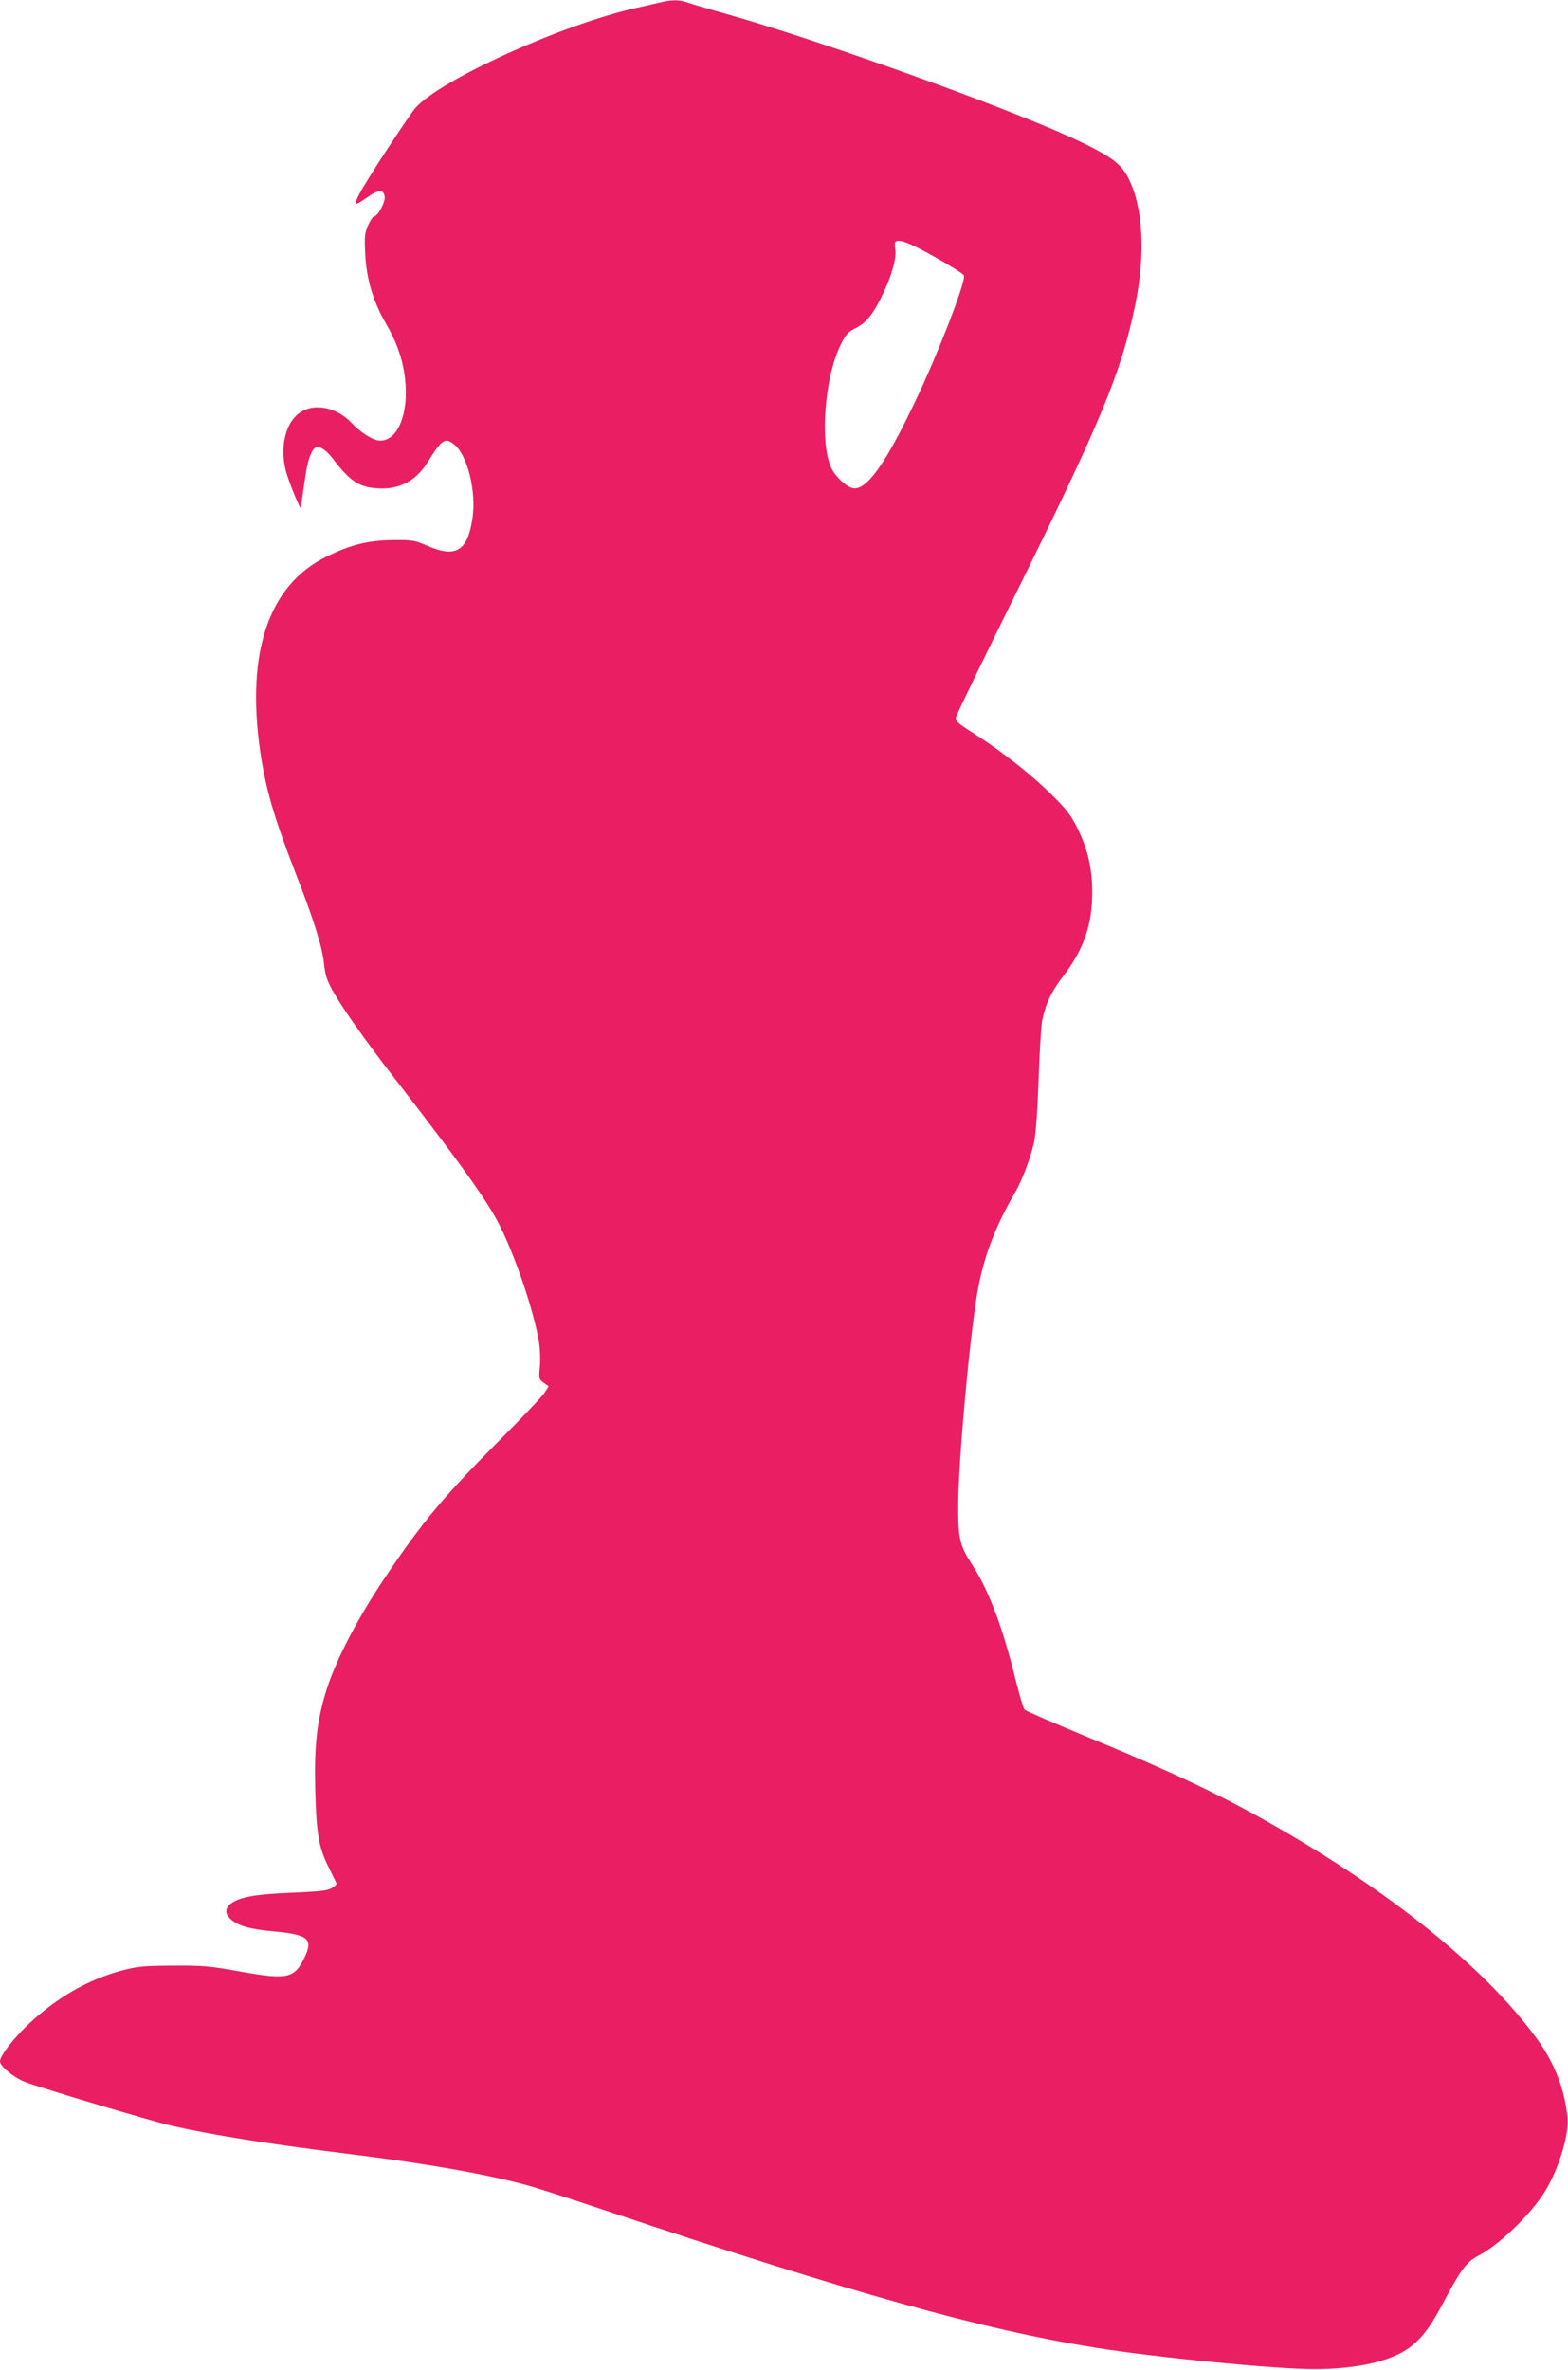
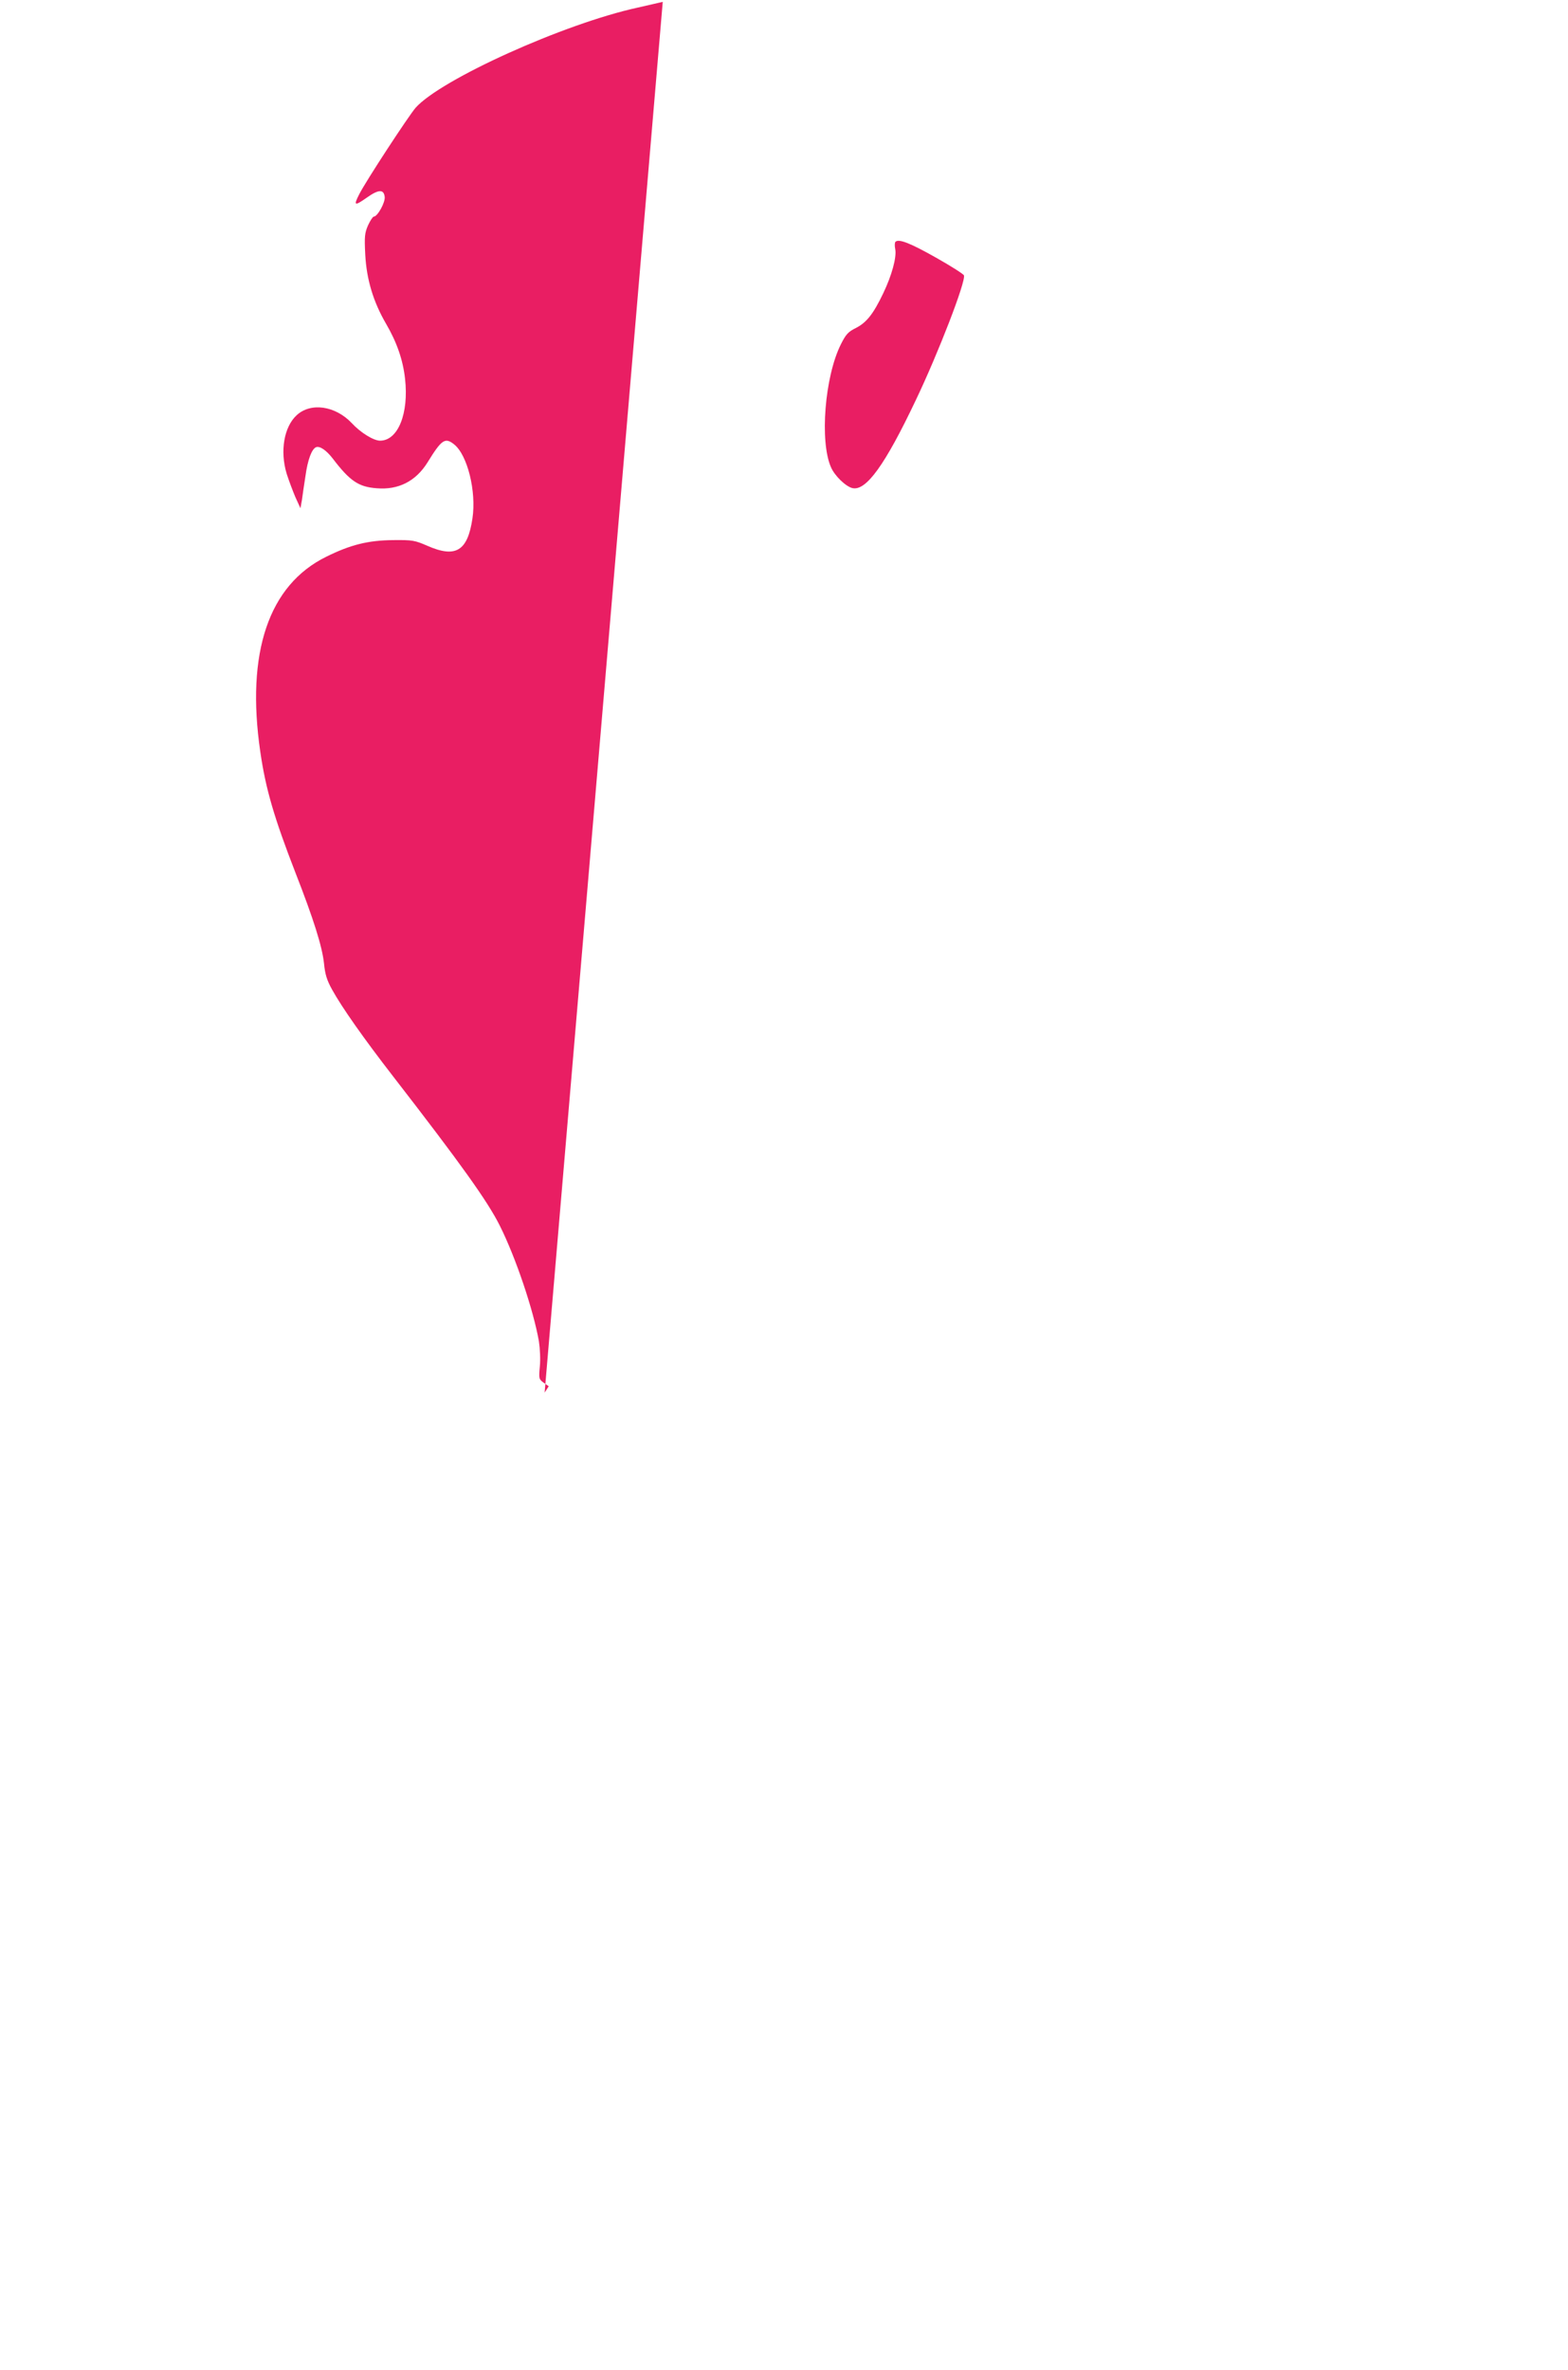
<svg xmlns="http://www.w3.org/2000/svg" version="1.0" width="847pt" height="1280pt" viewBox="0 0 847 1280" preserveAspectRatio="xMidYMid meet">
  <g transform="translate(0,1280) scale(0.1,-0.1)" fill="#e91e63" stroke="none">
-     <path d="M3580 12790 c-19 -5 -80 -18 -135 -31 -399 -87 -1064 -388 -1200 -541 -38 -44 -270 -398 -305 -468 -31 -61 -25 -64 39 -19 66 47 94 48 99 6 4 -30 -39 -107 -59 -107 -5 0 -19 -21 -31 -47 -18 -42 -20 -60 -15 -158 7 -134 43 -254 112 -373 59 -101 92 -197 103 -298 21 -187 -38 -334 -135 -334 -35 0 -105 43 -153 95 -89 94 -222 113 -298 42 -68 -63 -90 -193 -54 -314 12 -38 34 -96 48 -129 l27 -59 8 45 c3 25 12 83 19 129 12 88 34 147 58 156 20 7 55 -17 89 -61 93 -122 140 -154 238 -161 117 -10 211 38 274 139 77 125 95 137 144 98 72 -57 121 -254 99 -400 -26 -176 -90 -215 -243 -148 -69 30 -81 32 -184 31 -136 -1 -232 -25 -363 -90 -311 -153 -434 -518 -356 -1053 29 -201 75 -357 189 -651 99 -253 145 -400 155 -491 6 -60 15 -91 44 -143 53 -96 169 -261 330 -469 368 -475 510 -674 576 -806 86 -172 181 -454 211 -624 6 -39 9 -98 5 -137 -6 -65 -5 -68 21 -87 l27 -19 -22 -34 c-11 -19 -128 -142 -260 -274 -286 -288 -405 -431 -599 -720 -163 -243 -278 -468 -328 -640 -45 -155 -58 -287 -52 -515 6 -236 19 -310 75 -420 20 -41 38 -78 40 -82 2 -4 -9 -15 -24 -24 -22 -15 -61 -19 -213 -26 -193 -7 -285 -23 -331 -57 -35 -25 -37 -56 -5 -85 39 -37 107 -56 235 -67 188 -18 214 -41 163 -145 -53 -109 -92 -117 -340 -73 -170 31 -206 34 -368 33 -160 -1 -191 -4 -276 -26 -185 -50 -352 -146 -506 -291 -82 -78 -153 -170 -153 -200 0 -26 72 -86 135 -111 75 -30 674 -209 789 -236 213 -49 530 -100 976 -155 428 -53 764 -114 975 -175 55 -16 242 -77 415 -135 1317 -441 2026 -639 2630 -735 333 -53 967 -115 1180 -115 226 0 413 42 512 115 71 53 117 114 194 262 84 159 118 203 179 235 105 54 263 203 346 325 81 119 146 321 136 423 -15 151 -69 290 -160 417 -295 411 -876 867 -1598 1255 -219 117 -461 228 -838 383 -178 74 -329 139 -336 146 -7 7 -29 82 -50 166 -69 280 -144 480 -233 616 -69 106 -77 143 -76 332 2 242 62 899 104 1142 33 188 95 353 206 543 35 60 82 185 99 262 10 44 19 164 25 338 5 149 14 293 19 320 17 89 49 158 112 240 113 147 159 280 159 456 0 124 -23 227 -75 336 -38 77 -59 106 -138 185 -109 109 -271 237 -421 333 -99 63 -107 71 -101 94 3 14 154 325 335 691 446 903 556 1169 630 1523 60 286 45 545 -38 701 -38 71 -90 110 -247 186 -344 168 -1412 552 -1941 700 -82 23 -167 48 -189 56 -44 15 -81 16 -135 4z m1477 -1382 c80 -45 147 -88 150 -95 12 -30 -138 -419 -260 -674 -166 -350 -269 -493 -343 -475 -36 9 -95 66 -115 112 -62 139 -34 490 53 664 28 56 40 68 82 89 57 29 94 76 147 187 47 98 73 195 65 238 -4 18 -3 36 1 40 18 18 82 -8 220 -86z" />
+     <path d="M3580 12790 c-19 -5 -80 -18 -135 -31 -399 -87 -1064 -388 -1200 -541 -38 -44 -270 -398 -305 -468 -31 -61 -25 -64 39 -19 66 47 94 48 99 6 4 -30 -39 -107 -59 -107 -5 0 -19 -21 -31 -47 -18 -42 -20 -60 -15 -158 7 -134 43 -254 112 -373 59 -101 92 -197 103 -298 21 -187 -38 -334 -135 -334 -35 0 -105 43 -153 95 -89 94 -222 113 -298 42 -68 -63 -90 -193 -54 -314 12 -38 34 -96 48 -129 l27 -59 8 45 c3 25 12 83 19 129 12 88 34 147 58 156 20 7 55 -17 89 -61 93 -122 140 -154 238 -161 117 -10 211 38 274 139 77 125 95 137 144 98 72 -57 121 -254 99 -400 -26 -176 -90 -215 -243 -148 -69 30 -81 32 -184 31 -136 -1 -232 -25 -363 -90 -311 -153 -434 -518 -356 -1053 29 -201 75 -357 189 -651 99 -253 145 -400 155 -491 6 -60 15 -91 44 -143 53 -96 169 -261 330 -469 368 -475 510 -674 576 -806 86 -172 181 -454 211 -624 6 -39 9 -98 5 -137 -6 -65 -5 -68 21 -87 l27 -19 -22 -34 z m1477 -1382 c80 -45 147 -88 150 -95 12 -30 -138 -419 -260 -674 -166 -350 -269 -493 -343 -475 -36 9 -95 66 -115 112 -62 139 -34 490 53 664 28 56 40 68 82 89 57 29 94 76 147 187 47 98 73 195 65 238 -4 18 -3 36 1 40 18 18 82 -8 220 -86z" />
  </g>
</svg>